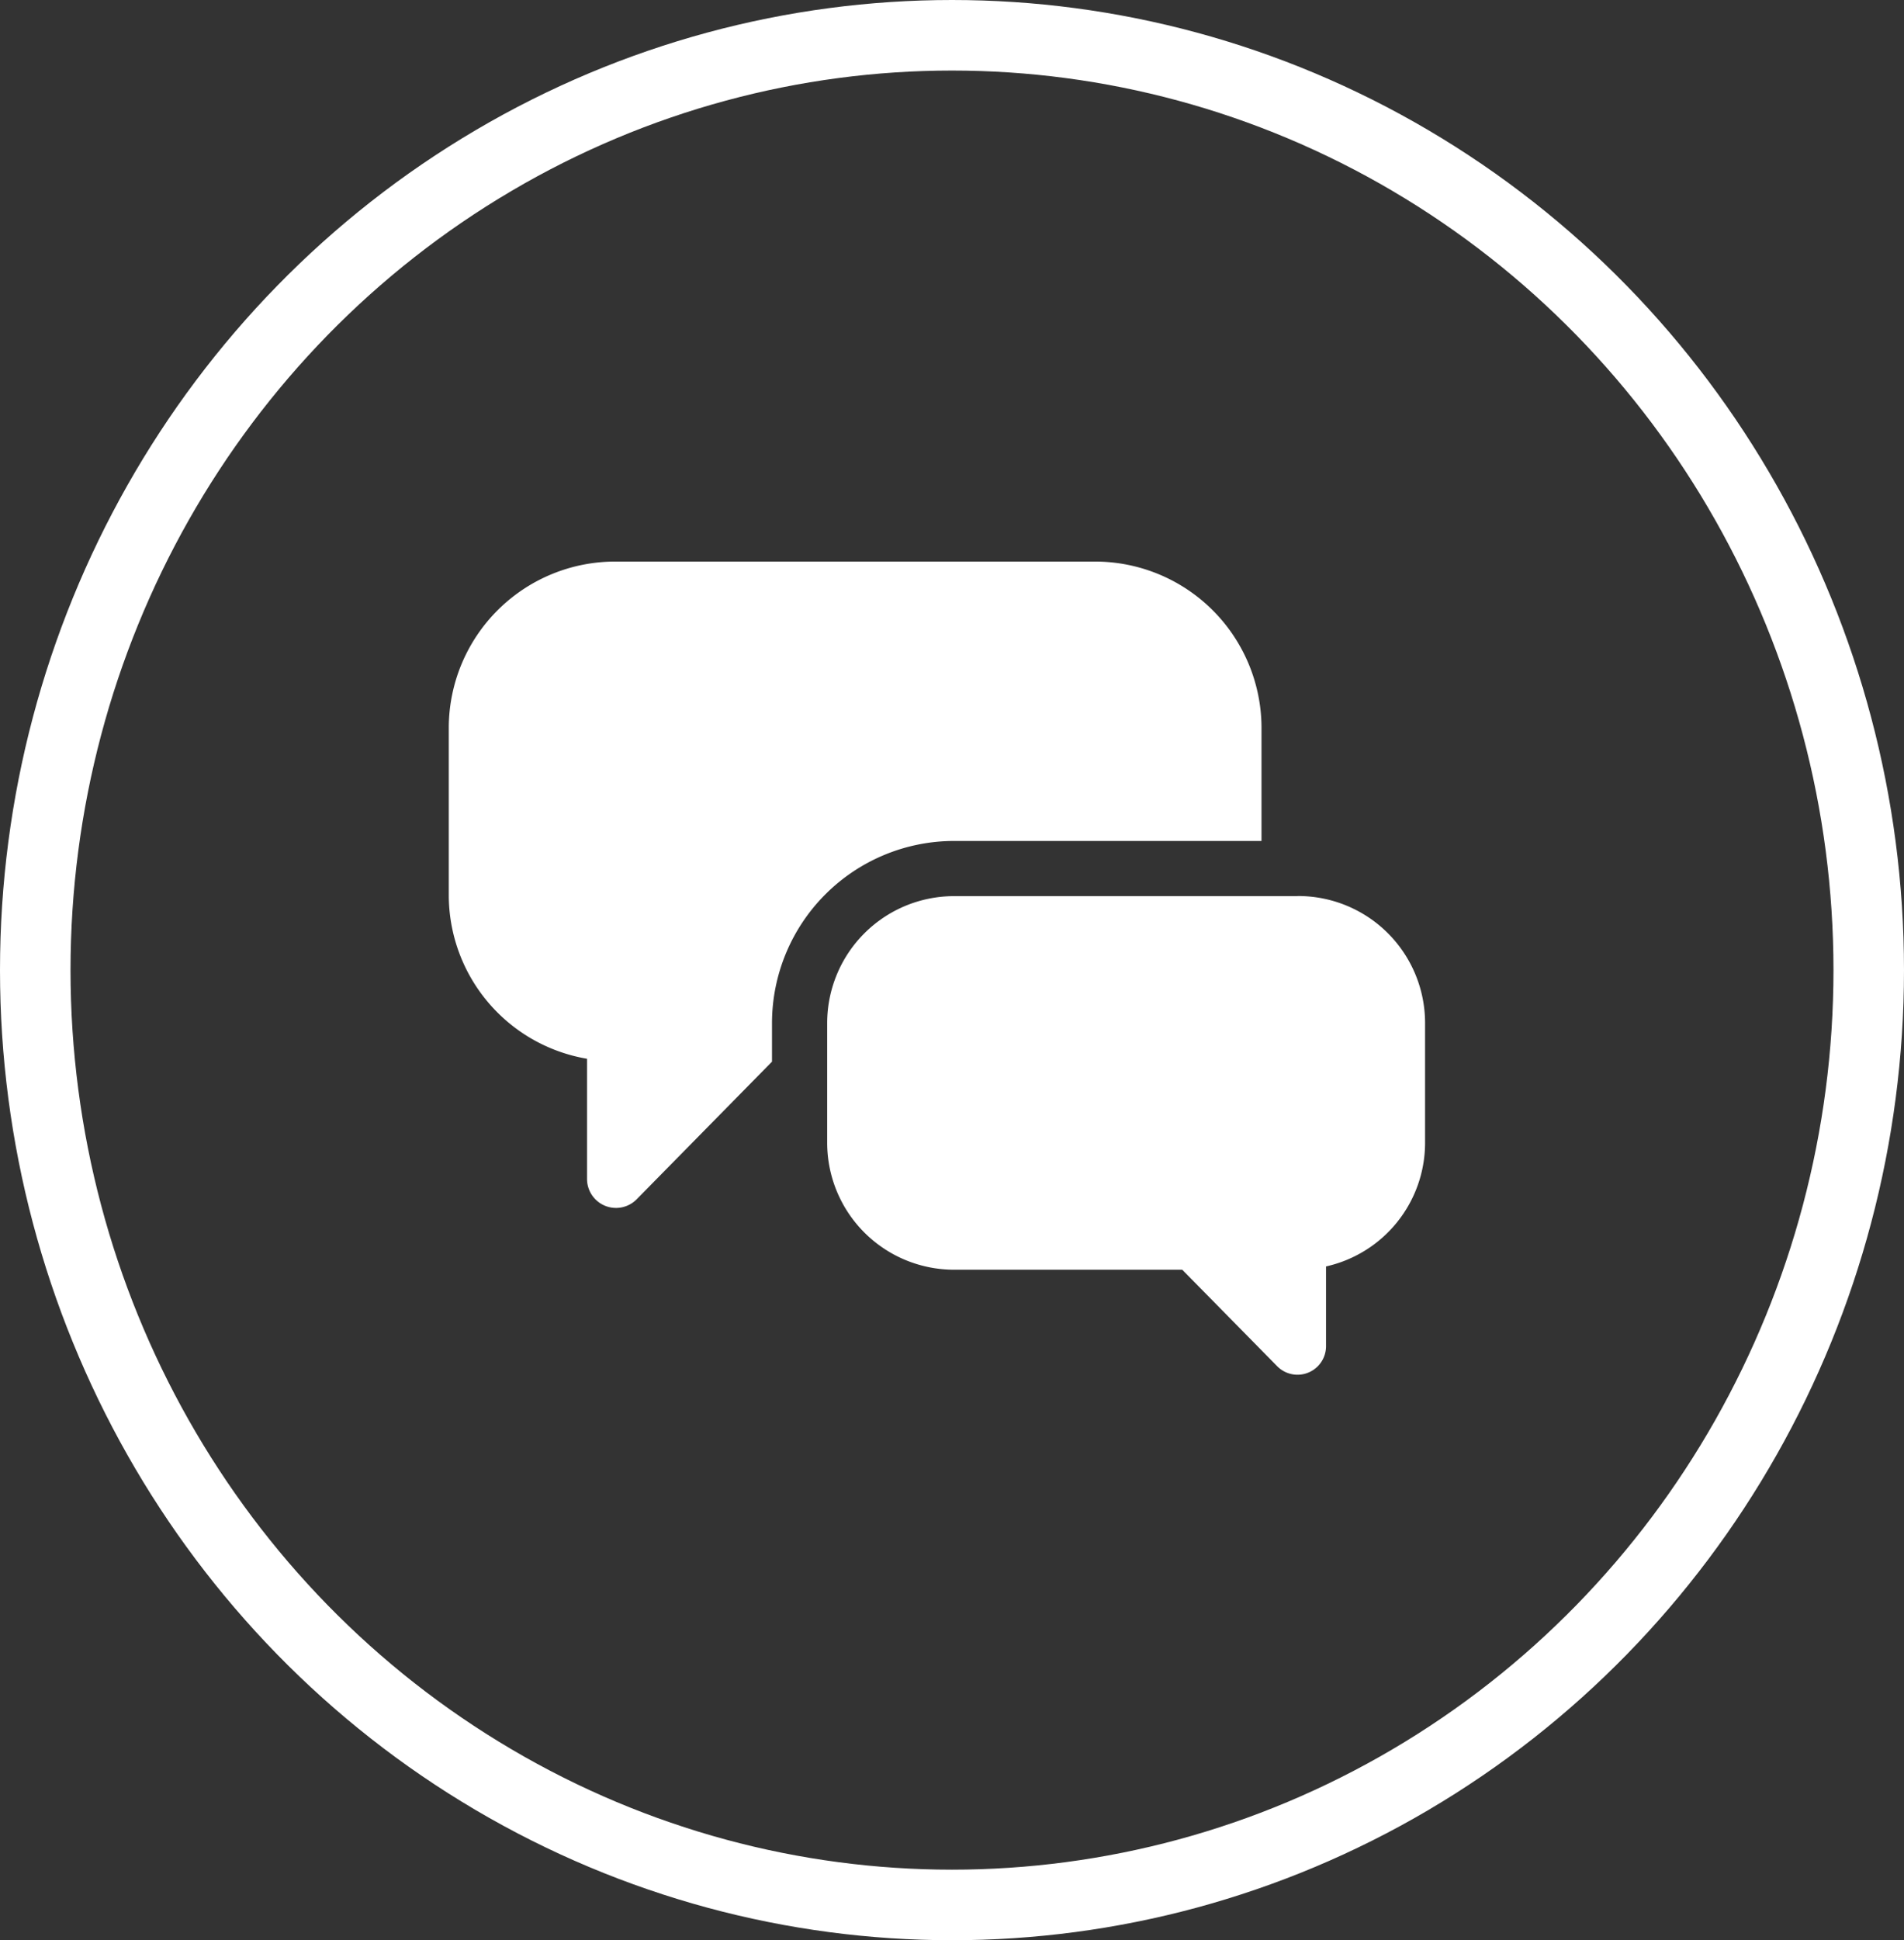
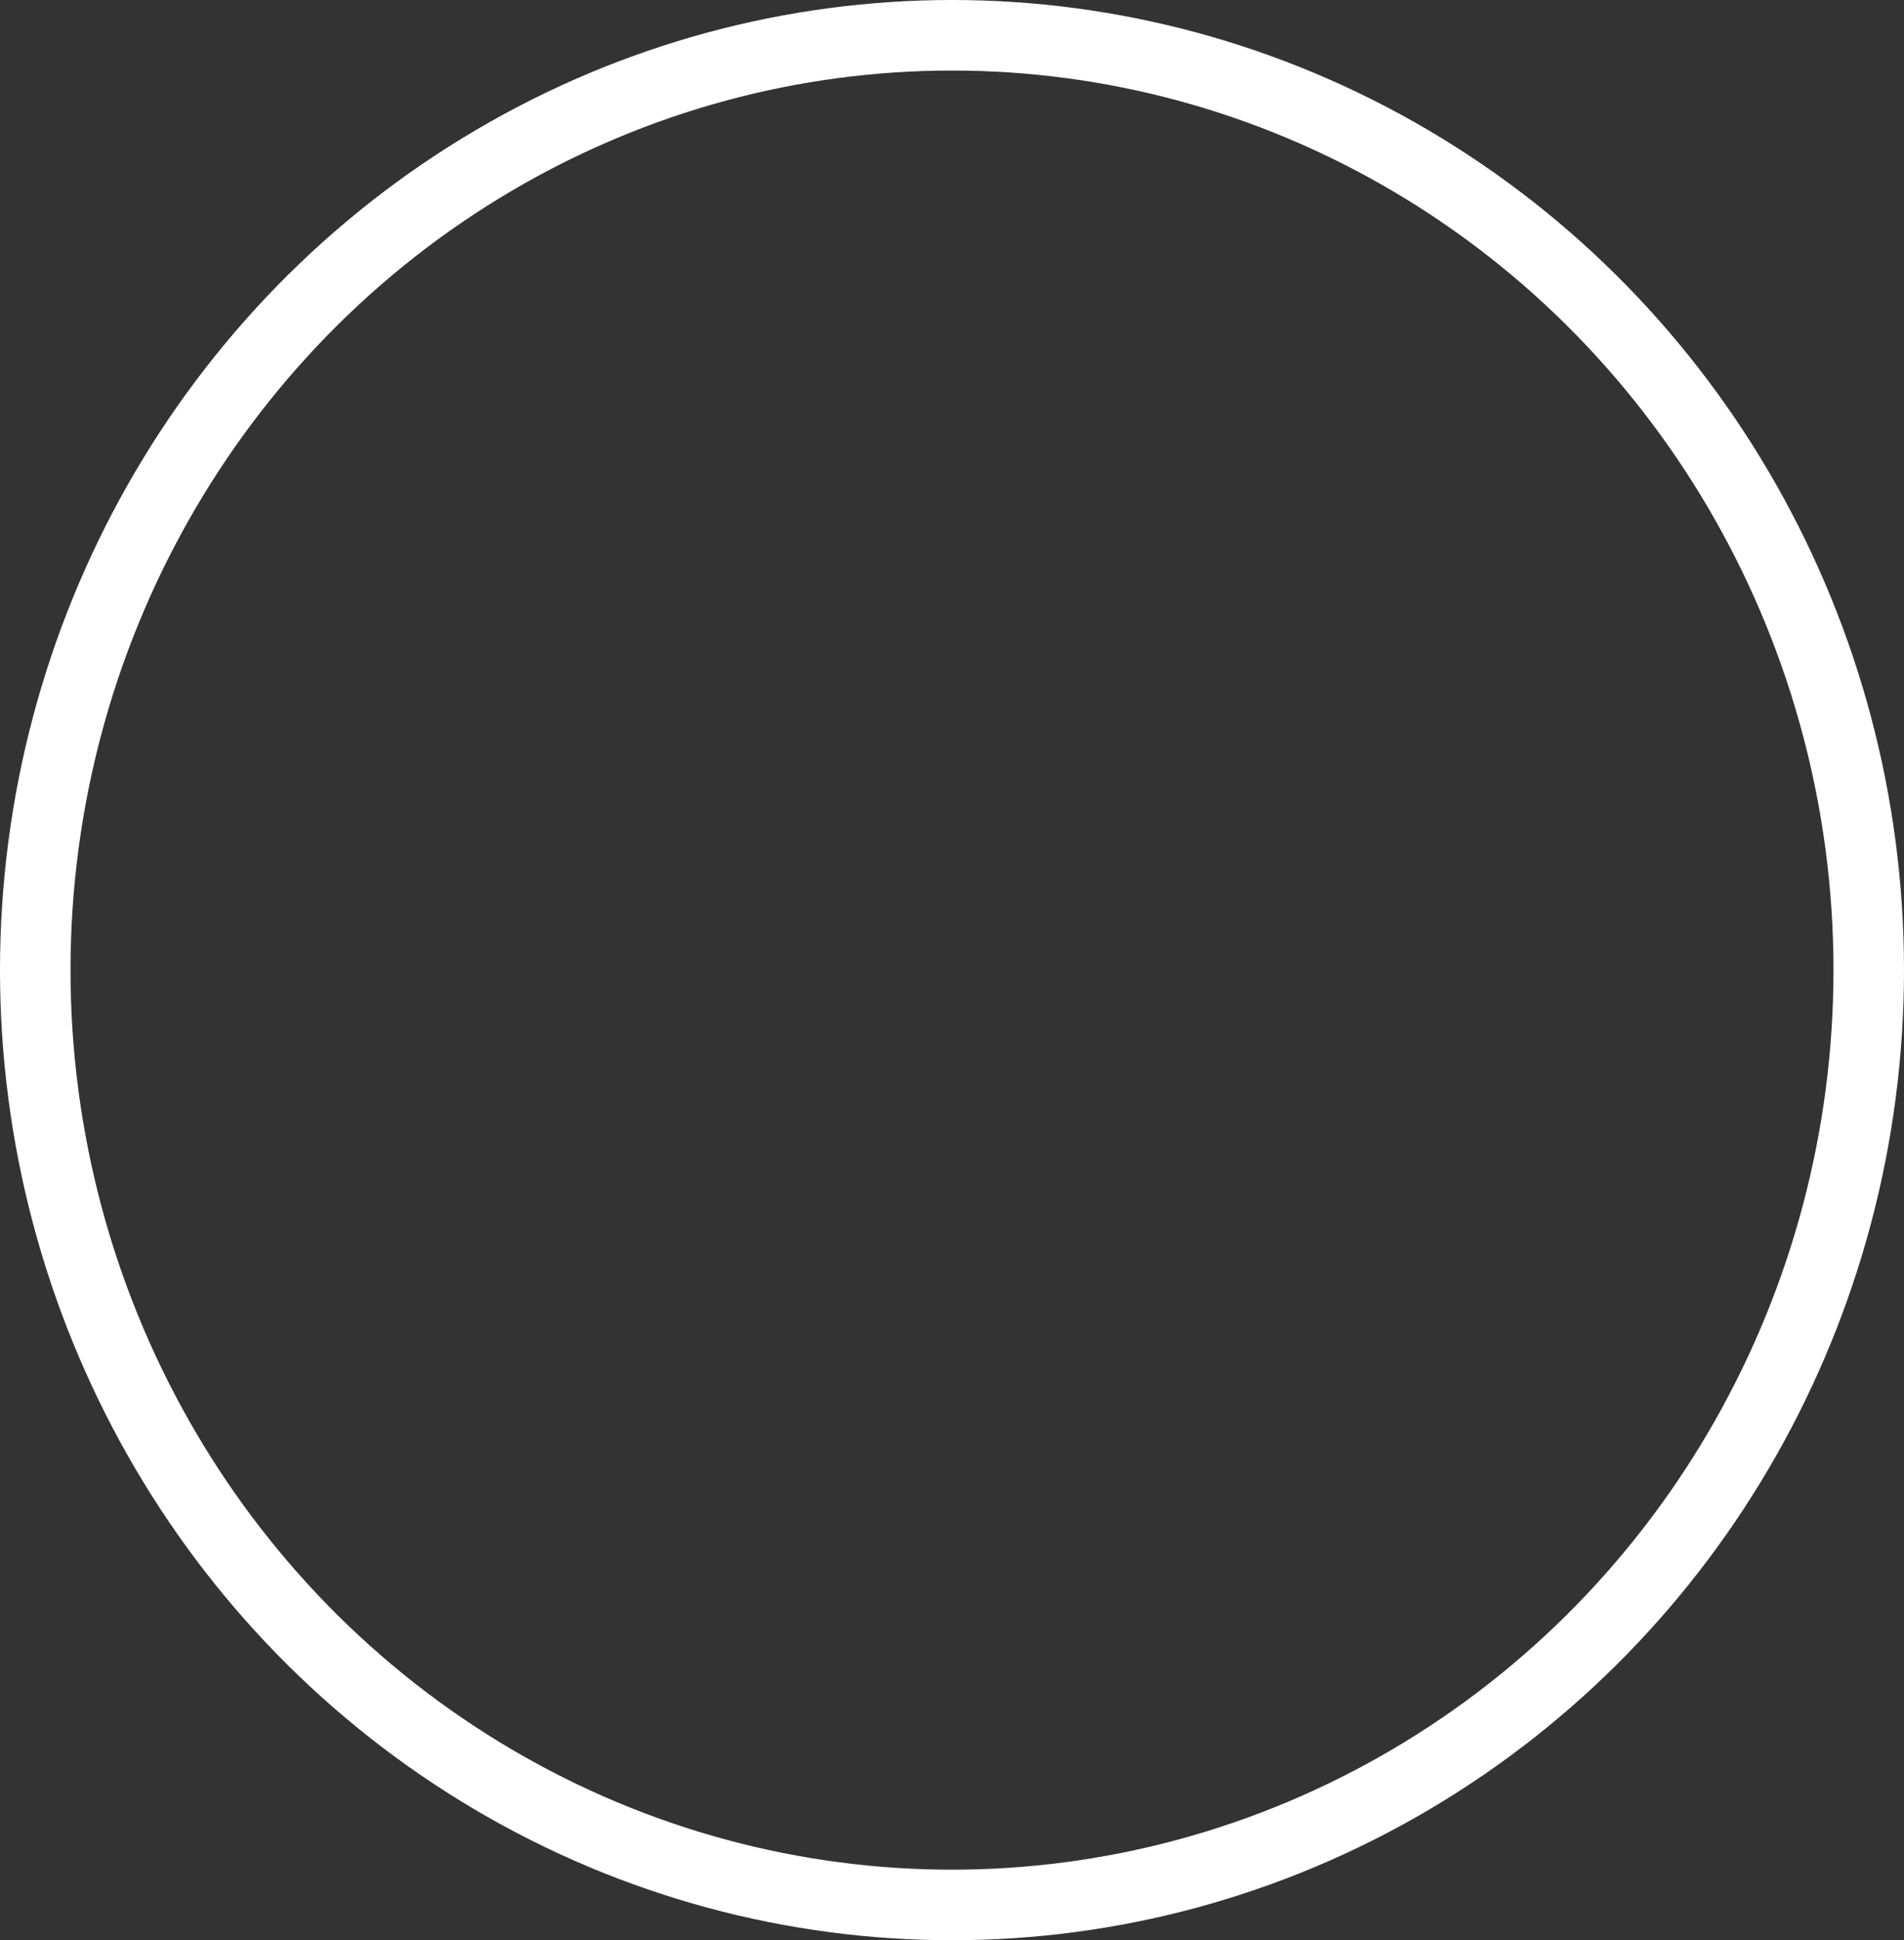
<svg xmlns="http://www.w3.org/2000/svg" width="54" height="55" viewBox="0 0 54 55">
  <rect x="0" y="0" width="54" height="55" fill="#333333" stroke="none" />
  <defs>
    <style>
            .cls-1,.cls-4{fill:none}.cls-1{stroke:#fff;stroke-width:2px}.cls-2{fill:#fff}.cls-3{stroke:none}
        </style>
  </defs>
  <g id="icon_Abstimmung" transform="translate(-.178 .189)">
    <g id="Ellipse_237" class="cls-1" data-name="Ellipse 237" transform="translate(.178 -.189)">
      <ellipse cx="27" cy="27.5" class="cls-3" rx="27" ry="27.5" />
      <ellipse cx="27" cy="27.5" class="cls-4" rx="26" ry="26.5" />
    </g>
    <g id="chat" transform="translate(12.906 15.73)">
-       <path id="Pfad_2889" d="M14.35 7.92h8.7V4.686A4.72 4.72 0 0 0 18.308 0H4.743A4.72 4.72 0 0 0 0 4.686v4.792a4.71 4.71 0 0 0 3.921 4.616V17.5a.822.822 0 0 0 1.409.576l3.837-3.9v-1.114A5.168 5.168 0 0 1 14.35 7.92zm0 0" class="cls-2" data-name="Pfad 2889" />
-       <path id="Pfad_2890" d="M211.776 175.375h-9.72a3.6 3.6 0 0 0-3.618 3.578v3.434a3.6 3.6 0 0 0 3.618 3.578h6.452l2.692 2.735a.809.809 0 0 0 1.386-.567v-2.261a3.593 3.593 0 0 0 2.809-3.488v-3.434a3.6 3.6 0 0 0-3.619-3.578zm0 0" class="cls-2" data-name="Pfad 2890" transform="translate(-187.706 -165.891)" />
-     </g>
+       </g>
  </g>
</svg>